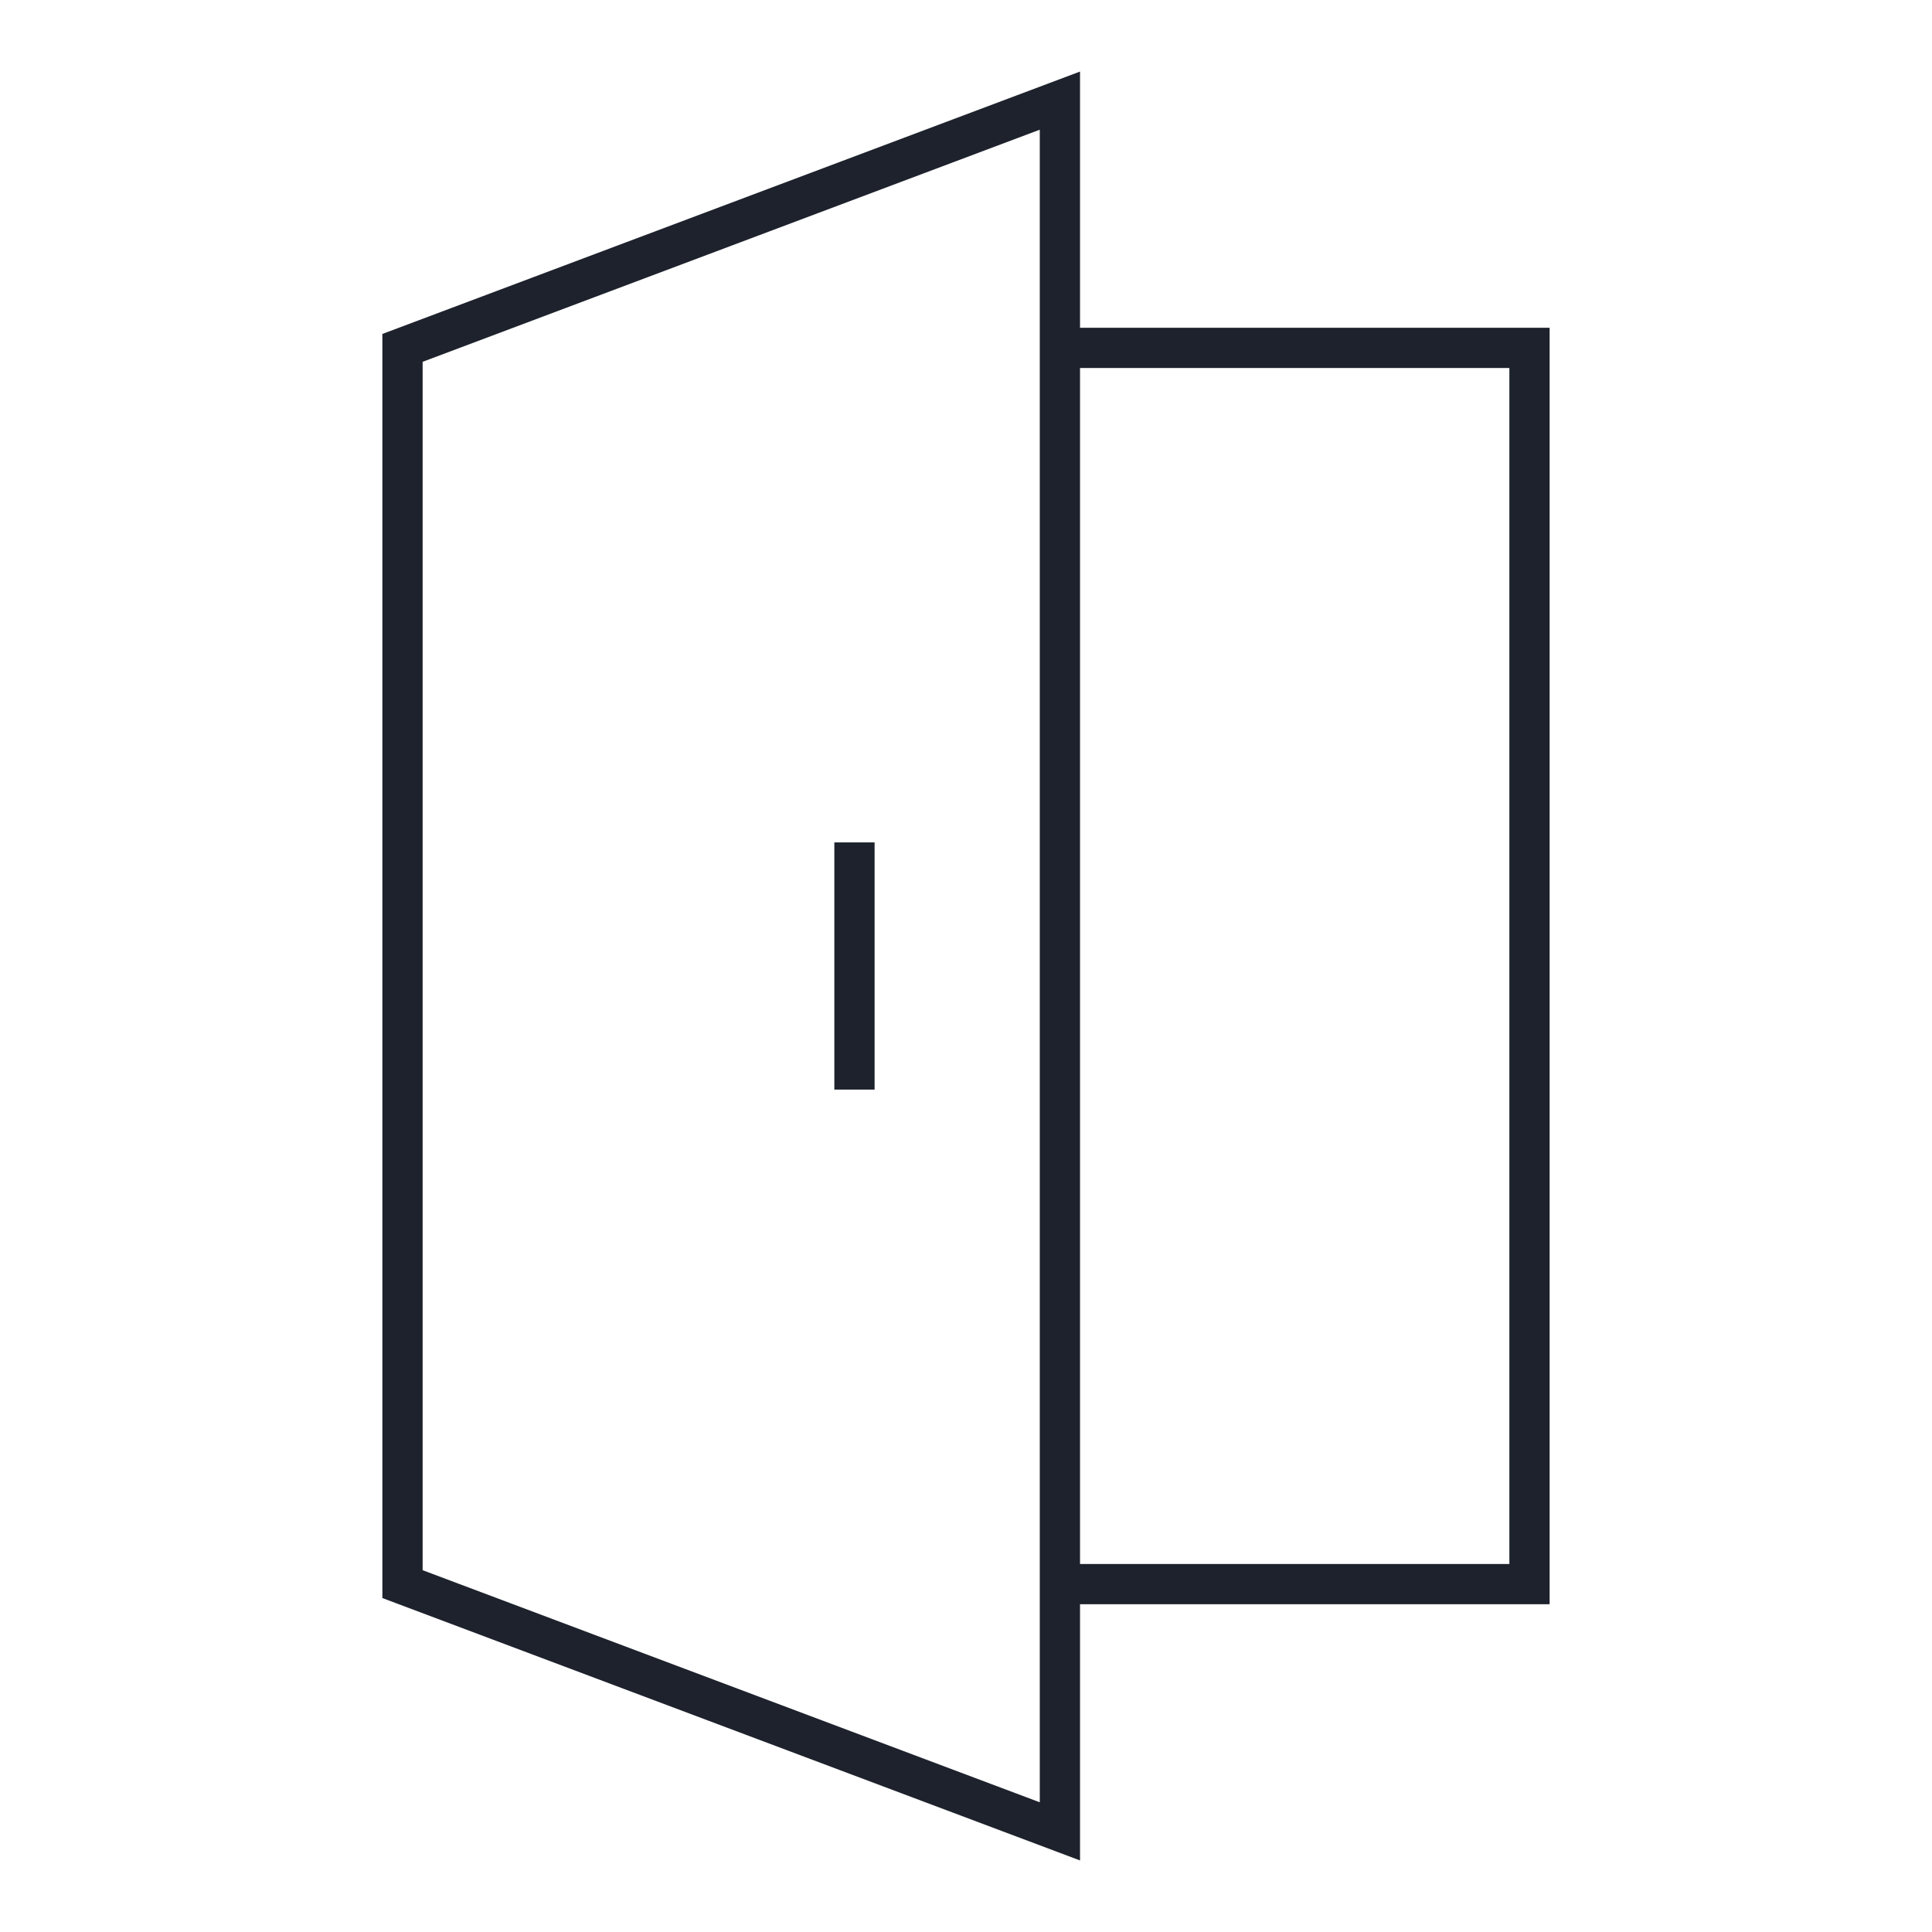
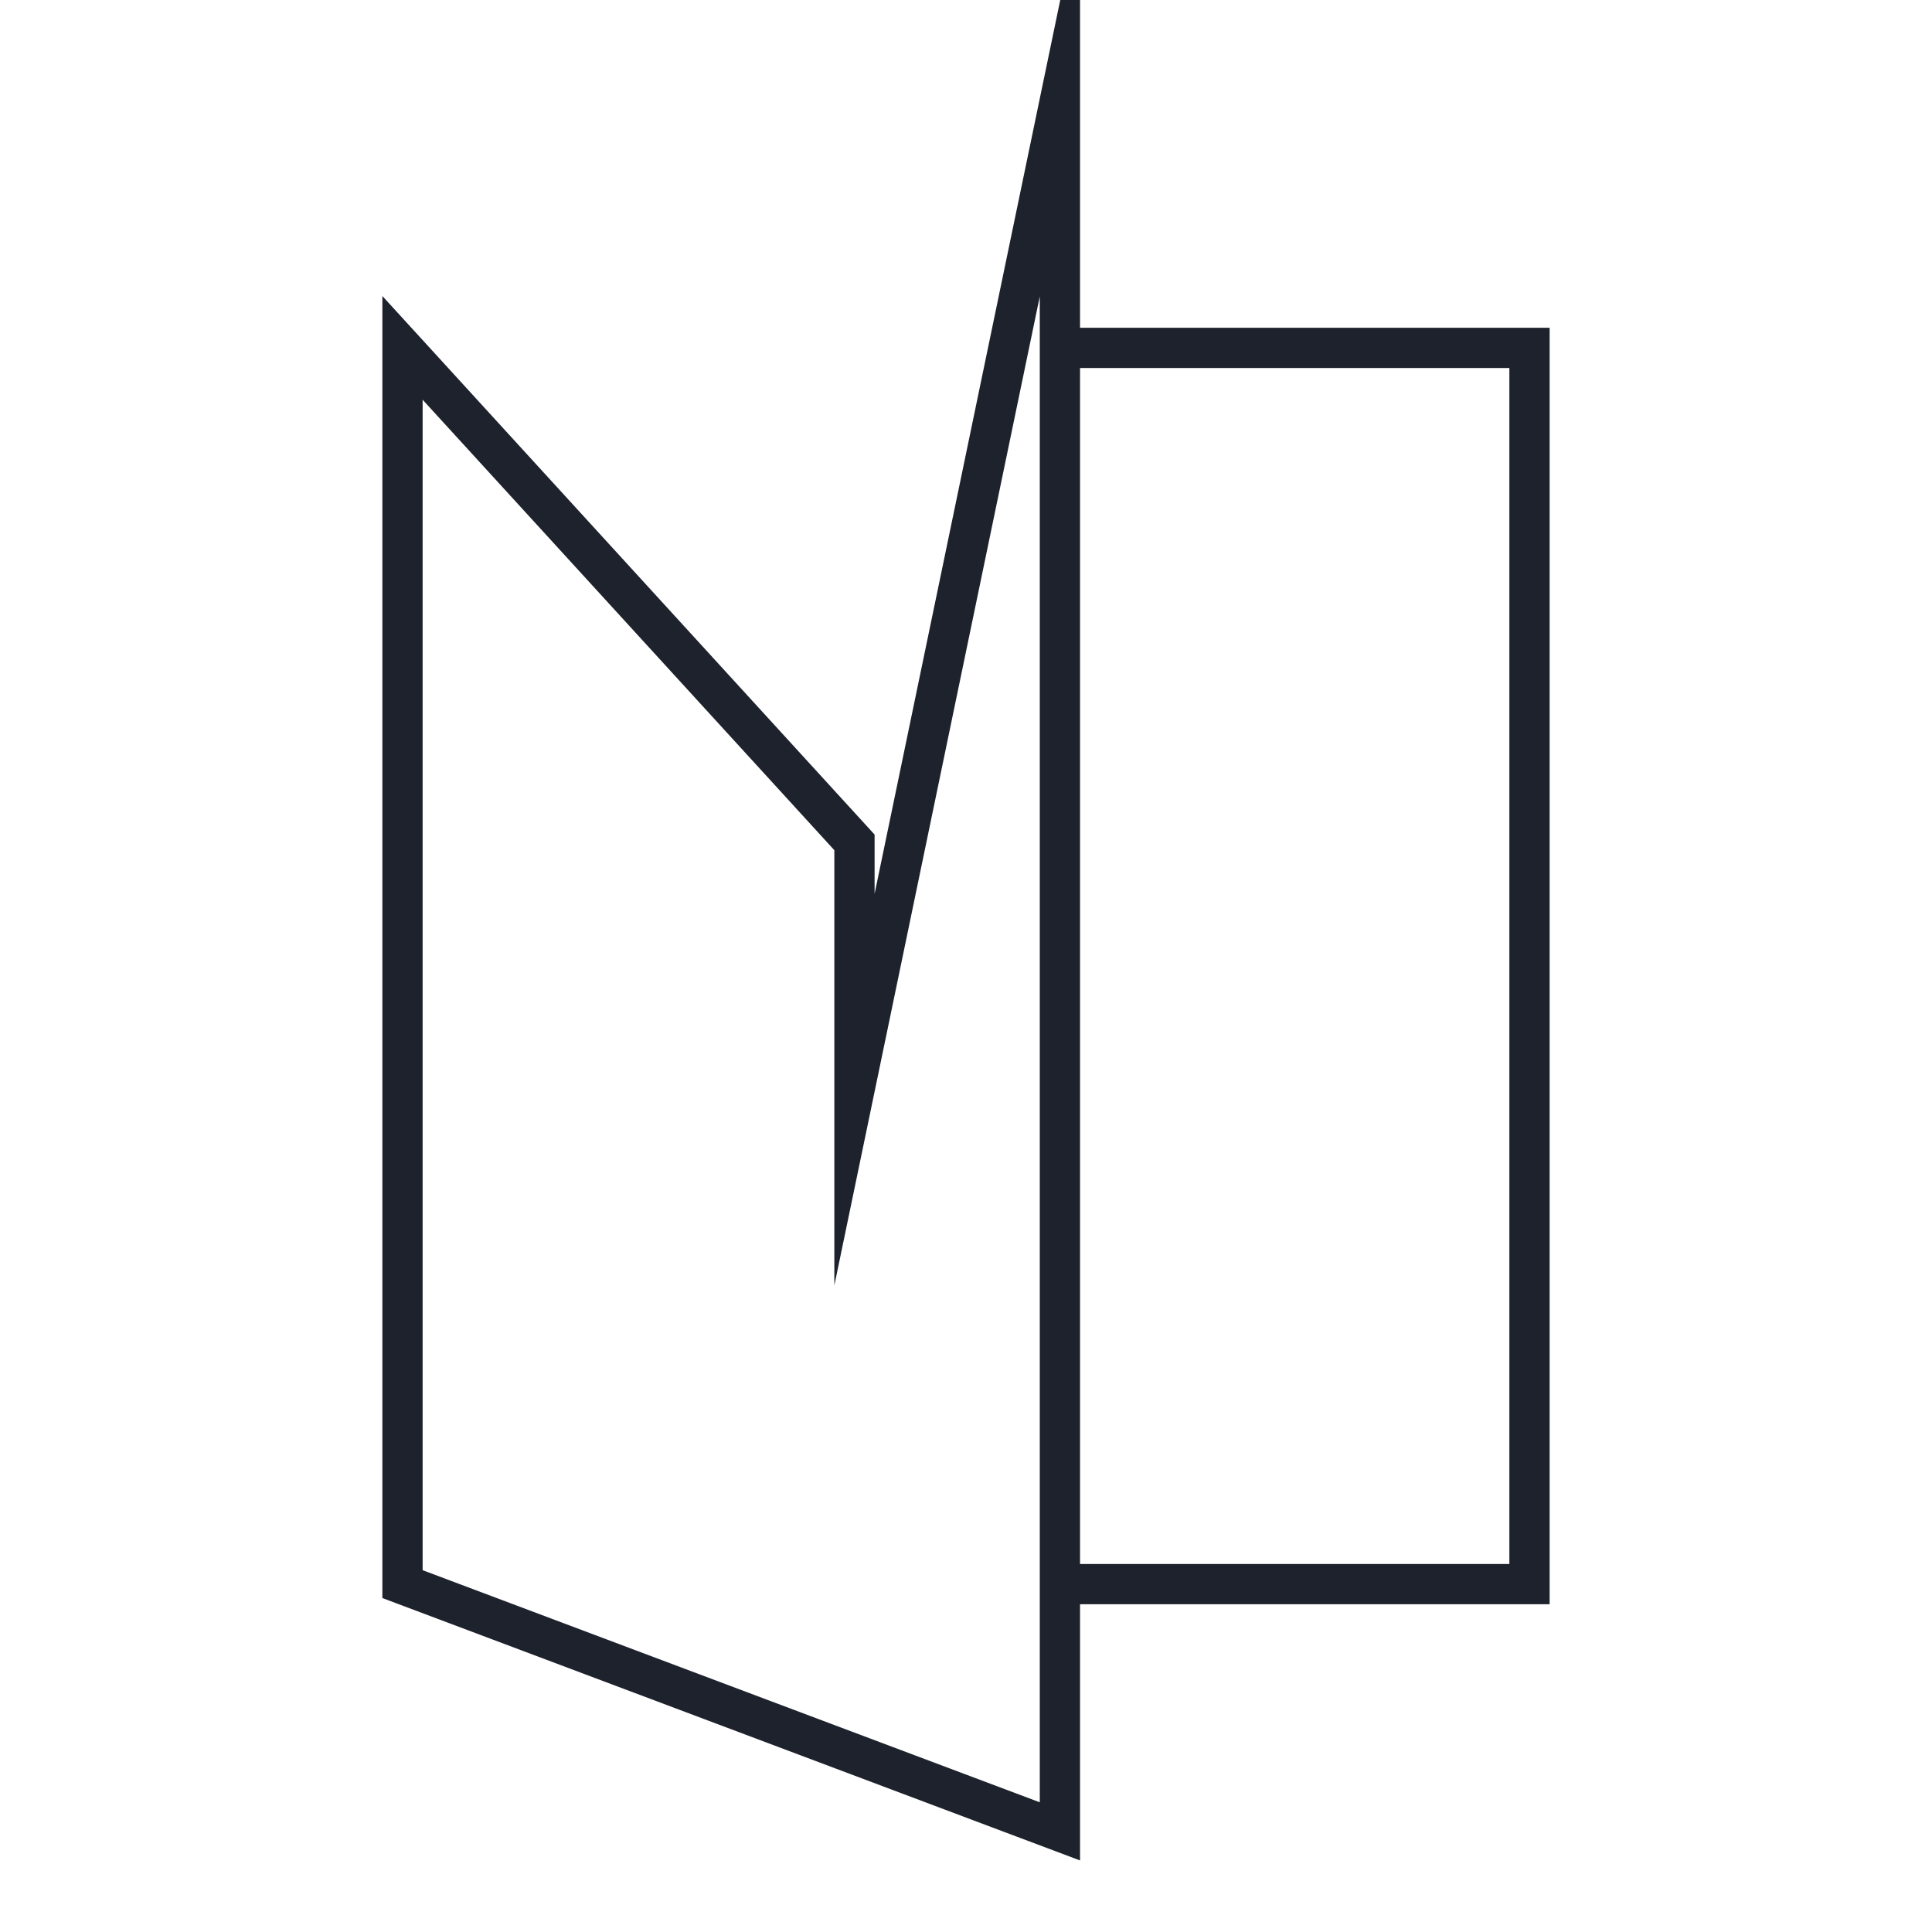
<svg xmlns="http://www.w3.org/2000/svg" width="48" height="48" viewBox="0 0 48 48" fill="none">
  <g id="Icon">
-     <path id="Vector" d="M26.333 8.643H38V39.357H26.333M21.229 20.929V27.071M10 8.643L26.333 2.5V45.5L10 39.357V8.643Z" stroke="#1D222C" stroke-miterlimit="10" />
+     <path id="Vector" d="M26.333 8.643H38V39.357H26.333M21.229 20.929V27.071L26.333 2.5V45.5L10 39.357V8.643Z" stroke="#1D222C" stroke-miterlimit="10" />
  </g>
</svg>